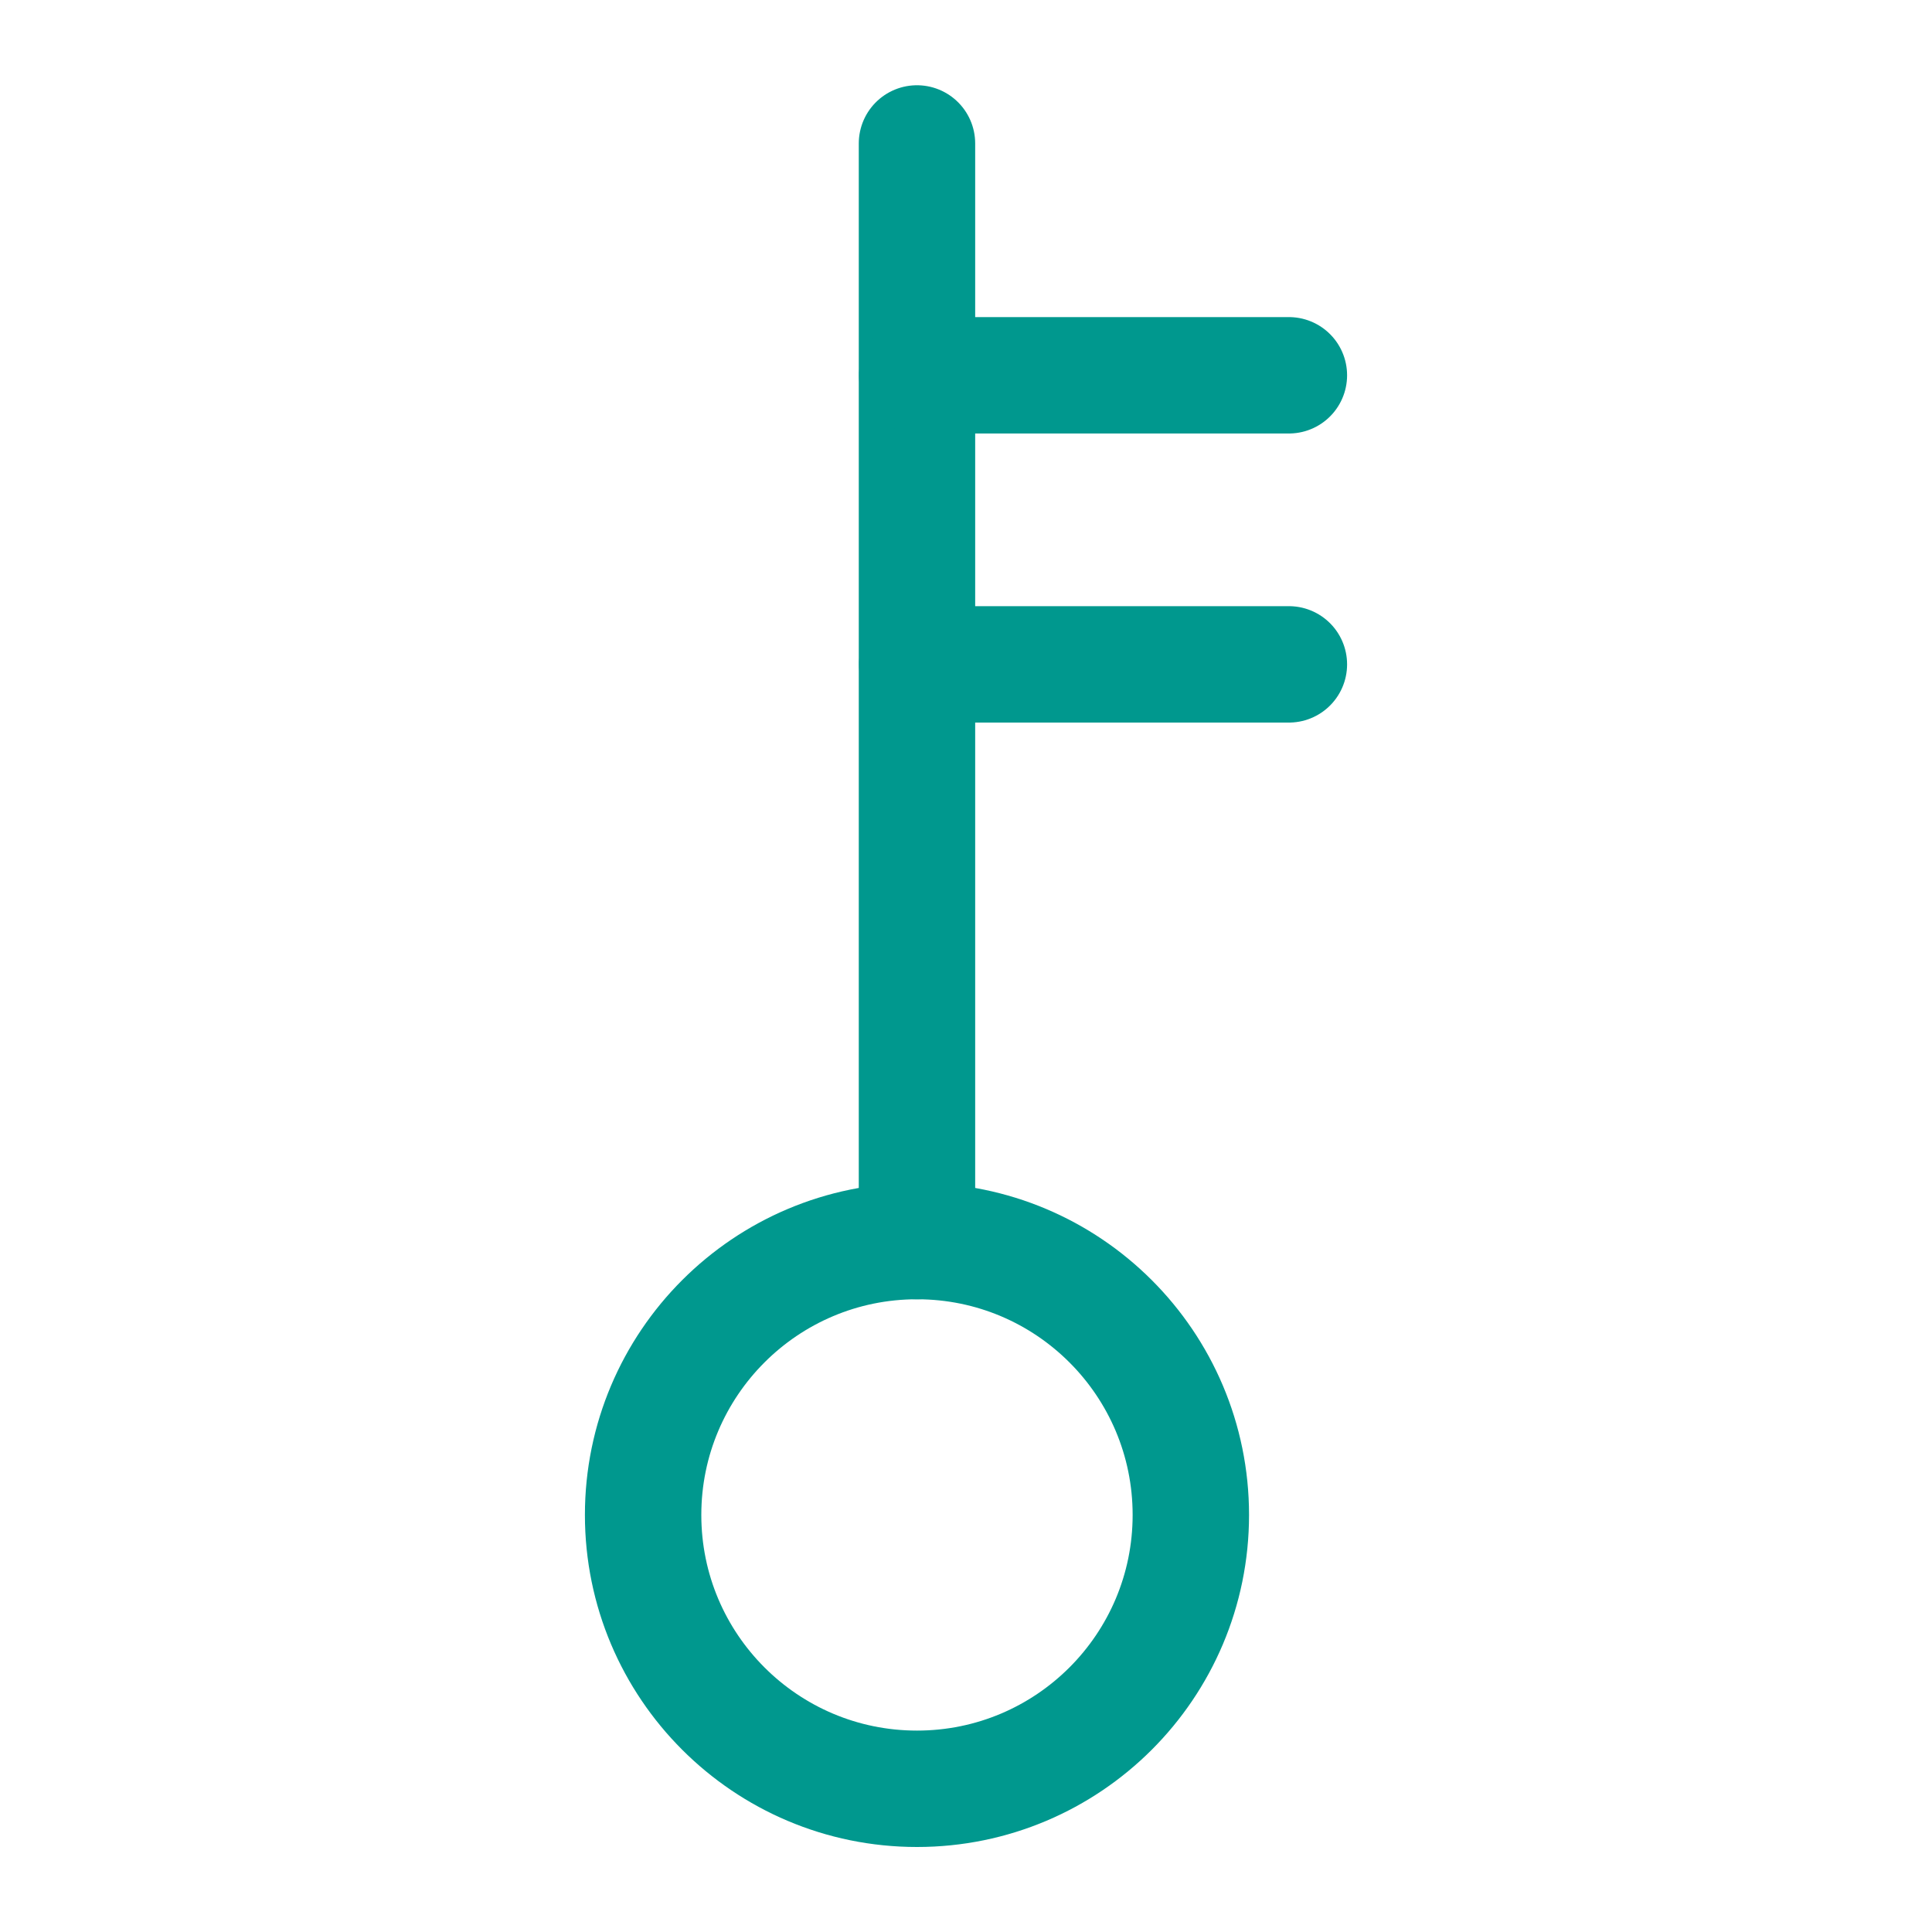
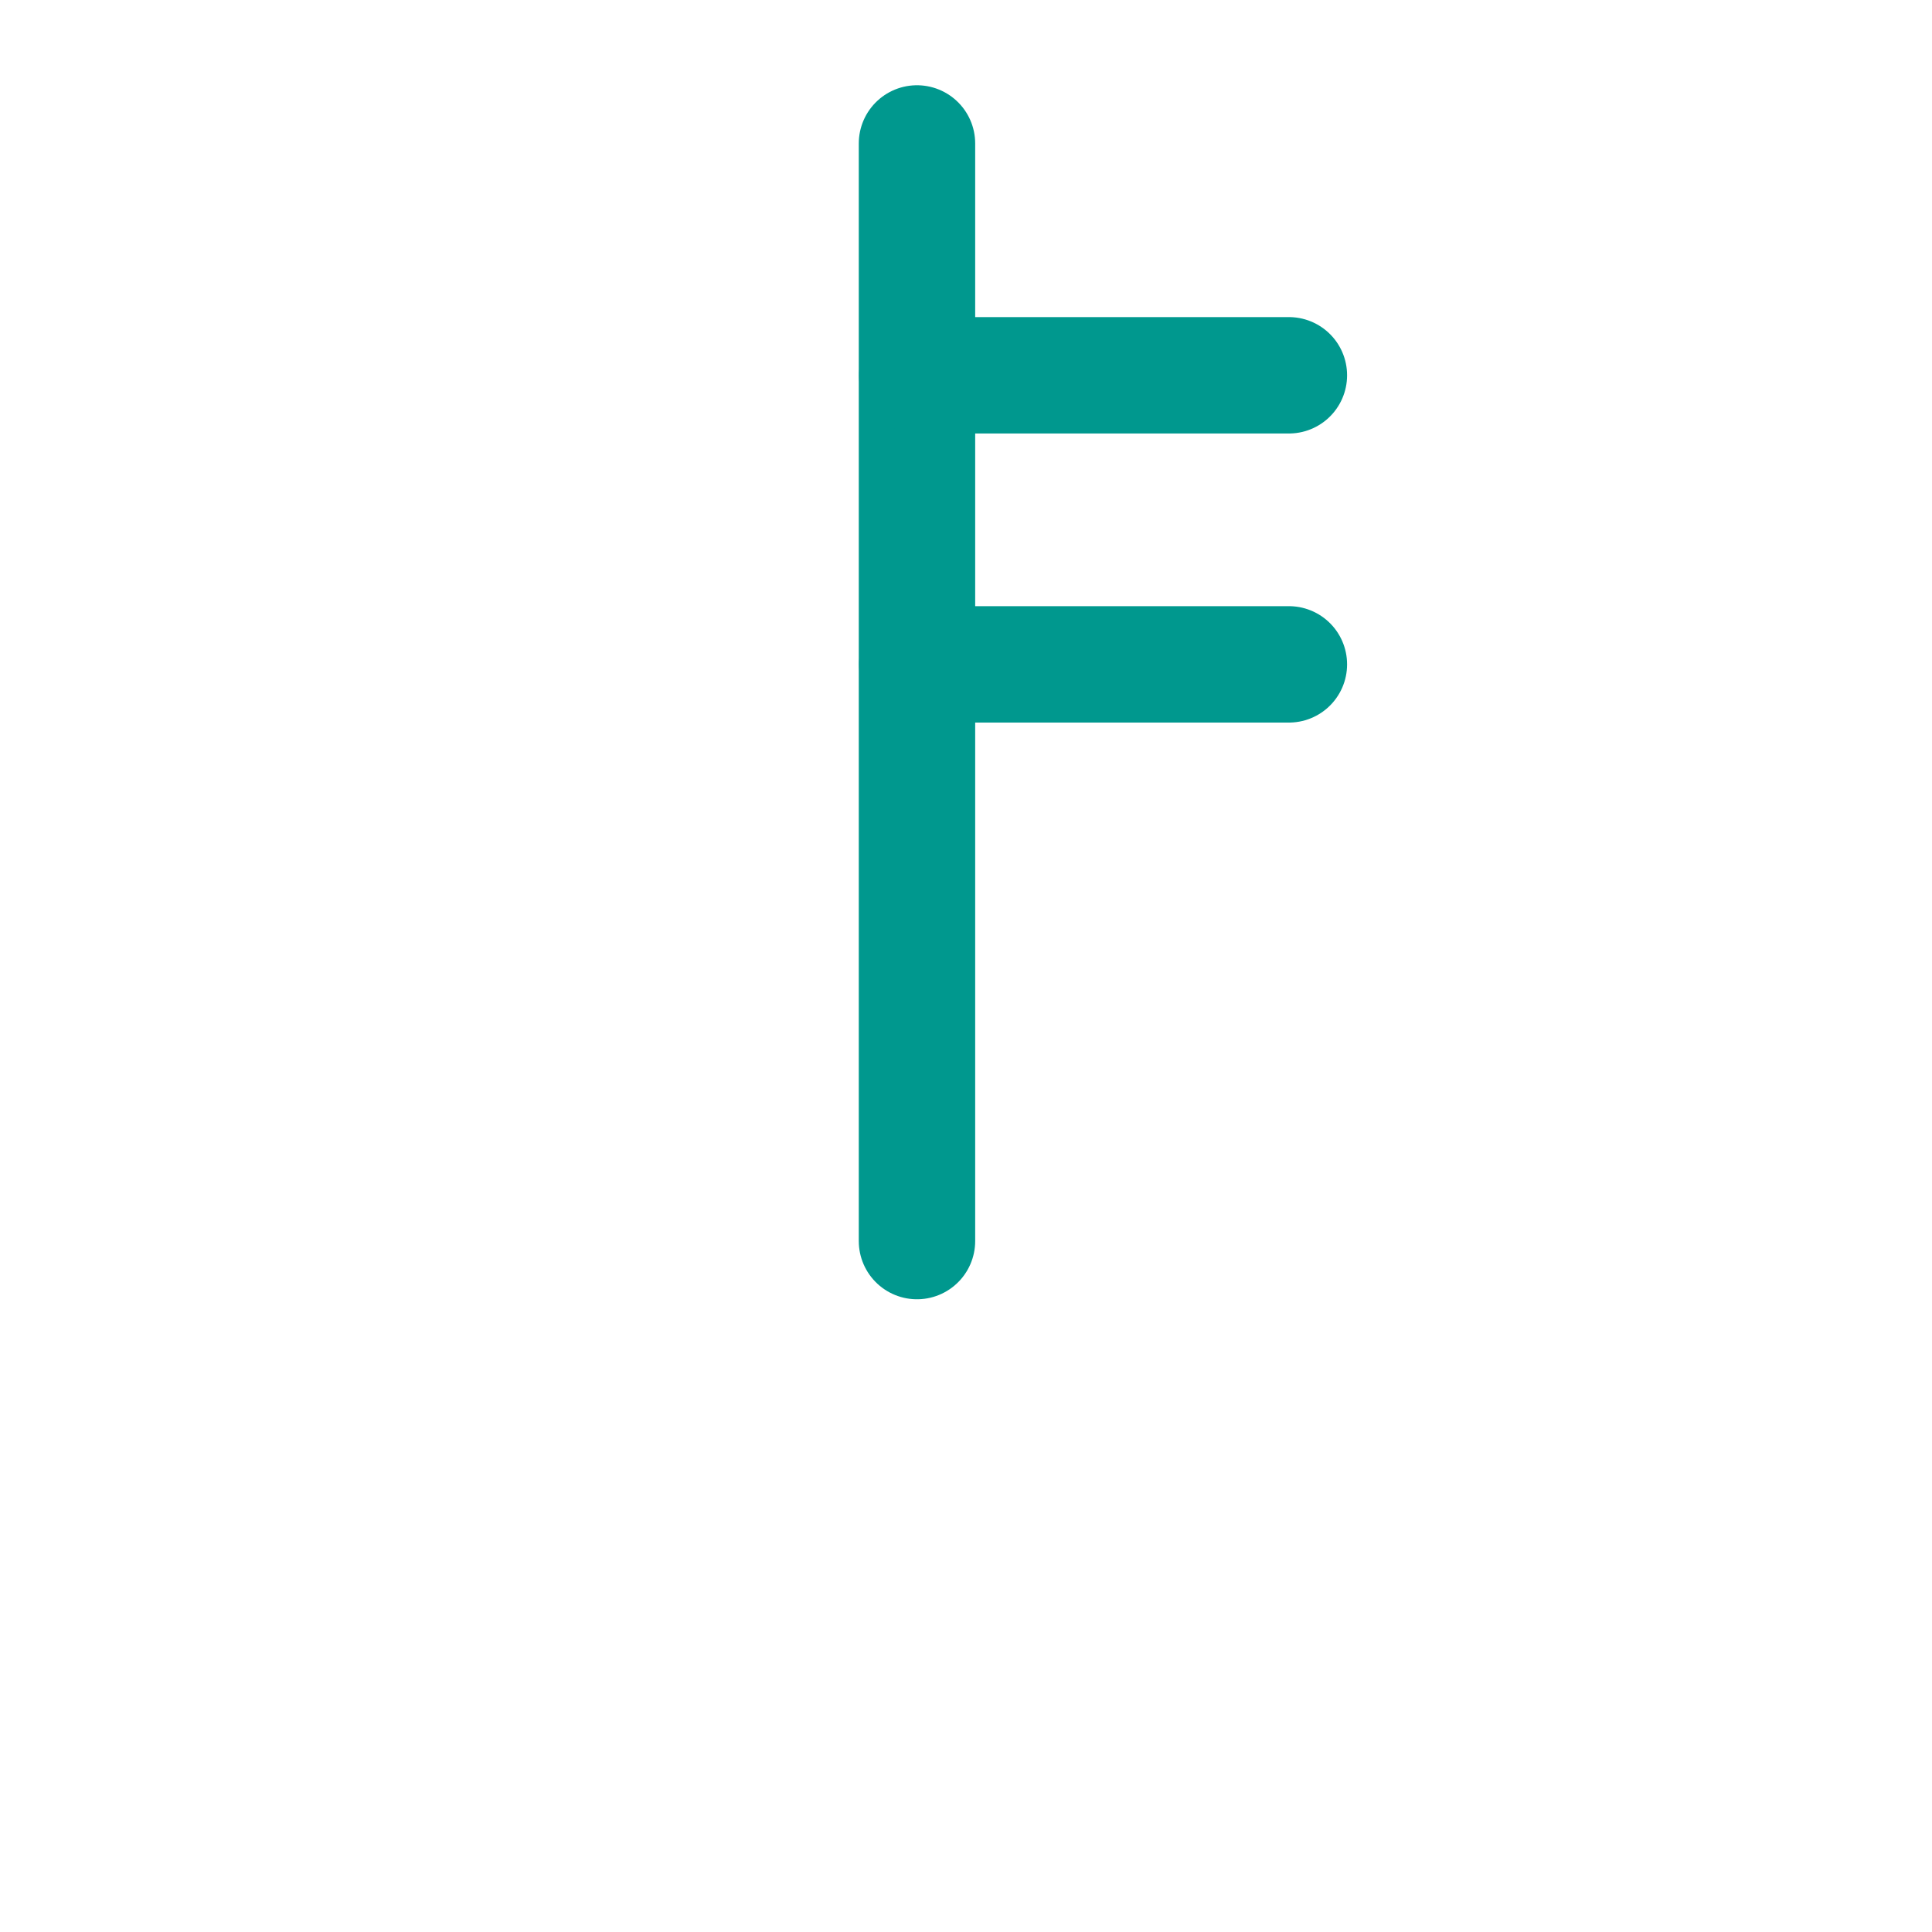
<svg xmlns="http://www.w3.org/2000/svg" id="Layer_1" data-name="Layer 1" viewBox="0 0 80 80">
  <defs>
    <style>.cls-1{fill:none;stroke:#00988e;stroke-linecap:round;stroke-miterlimit:10;stroke-width:4.82px;}</style>
  </defs>
  <title>Rent</title>
-   <circle class="cls-1" cx="37.97" cy="62.73" r="11.34" />
  <line class="cls-1" x1="37.97" y1="51.39" x2="37.97" y2="5.94" />
  <line class="cls-1" x1="37.98" y1="15.54" x2="53.37" y2="15.54" />
  <line class="cls-1" x1="37.98" y1="27.51" x2="53.37" y2="27.51" />
</svg>